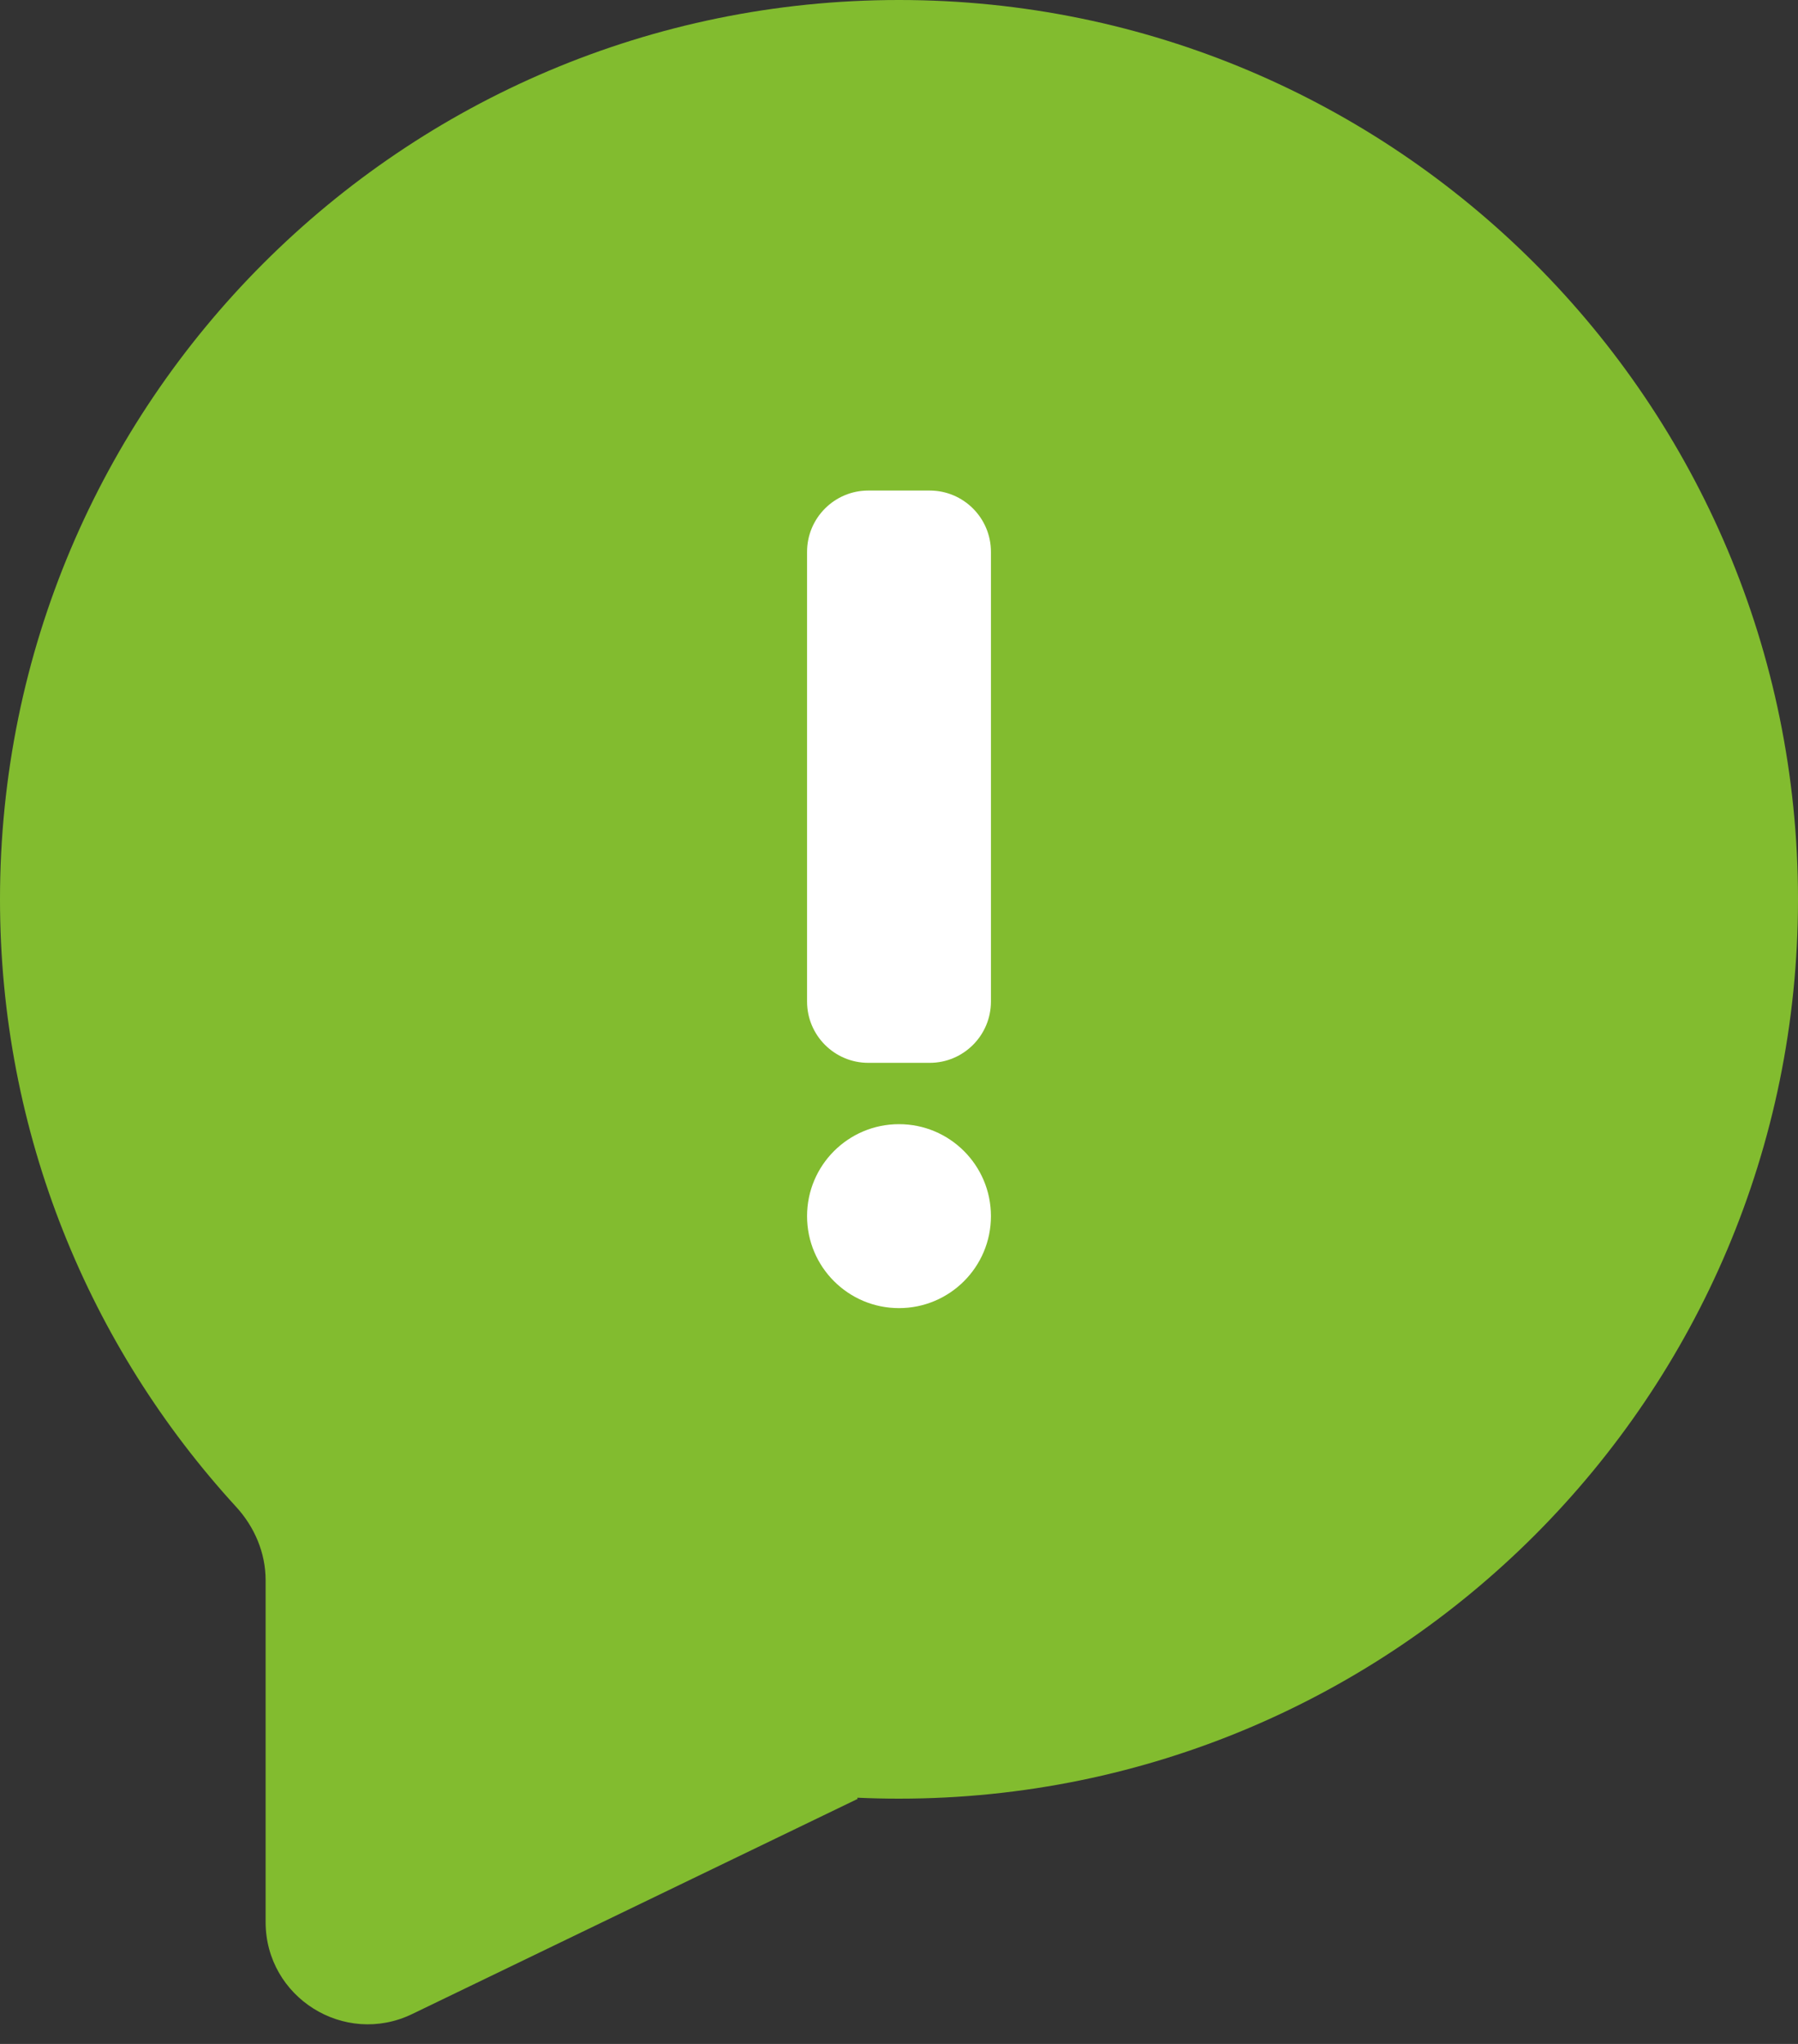
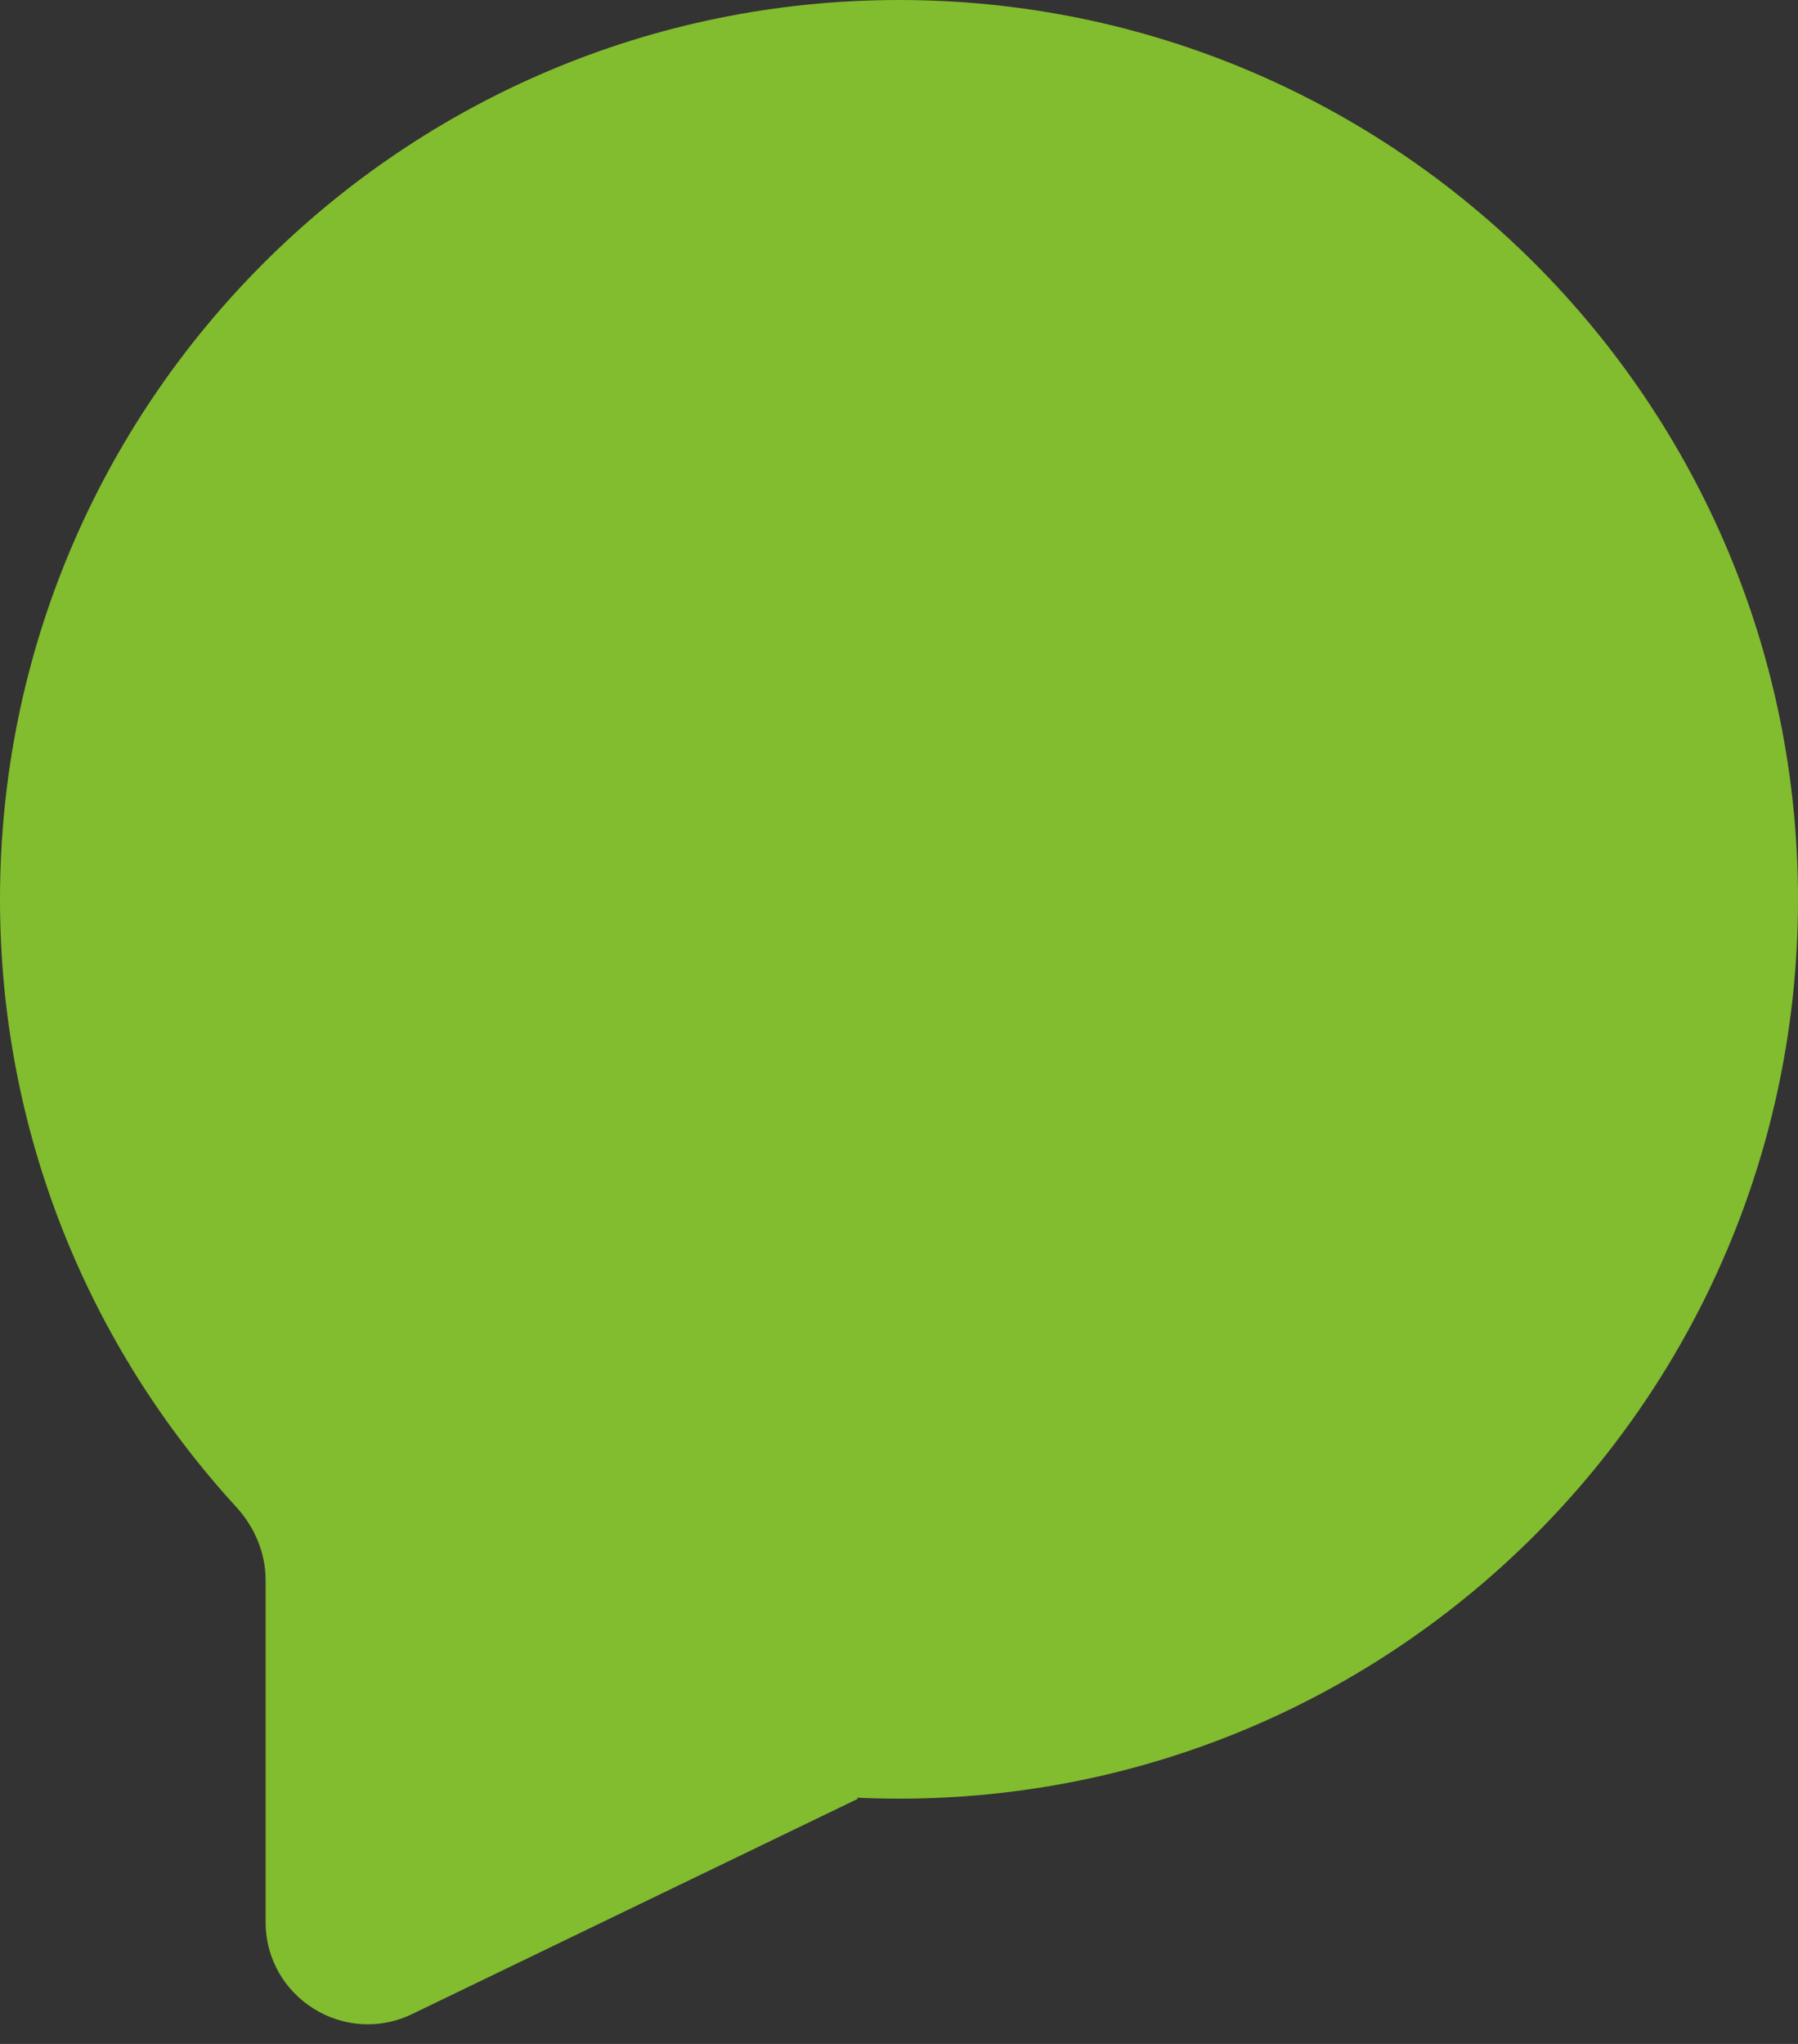
<svg xmlns="http://www.w3.org/2000/svg" width="88" height="100" viewBox="0 0 88 100" fill="none">
  <rect x="0" y="0" width="88" height="100" fill="#333333" stroke="none" />
  <path fill-rule="evenodd" clip-rule="evenodd" d="M44 88C68.3 88 88 68.3 88 44C88 19.7 68.3 0 44 0C19.7 0 0 19.7 0 44C0 55.459 4.38 65.895 11.558 73.724C12.458 74.706 13 75.974 13 77.307V94.034C13 97.721 16.854 100.14 20.174 98.537L41.968 88.015C41.981 88.009 41.981 87.991 41.968 87.986C41.951 87.978 41.957 87.953 41.975 87.954C42.646 87.985 43.321 88 44 88Z" fill="#82BC2F" />
-   <path fill-rule="evenodd" clip-rule="evenodd" d="M39.5 49C39.5 50.657 40.843 52 42.5 52H45.5C47.157 52 48.5 50.657 48.5 49L48.5 27C48.5 25.343 47.157 24 45.5 24H42.5C40.843 24 39.5 25.343 39.5 27V49ZM44 64C46.485 64 48.5 61.985 48.5 59.5C48.5 57.015 46.485 55 44 55C41.515 55 39.5 57.015 39.5 59.5C39.5 61.985 41.515 64 44 64Z" fill="white" />
</svg>